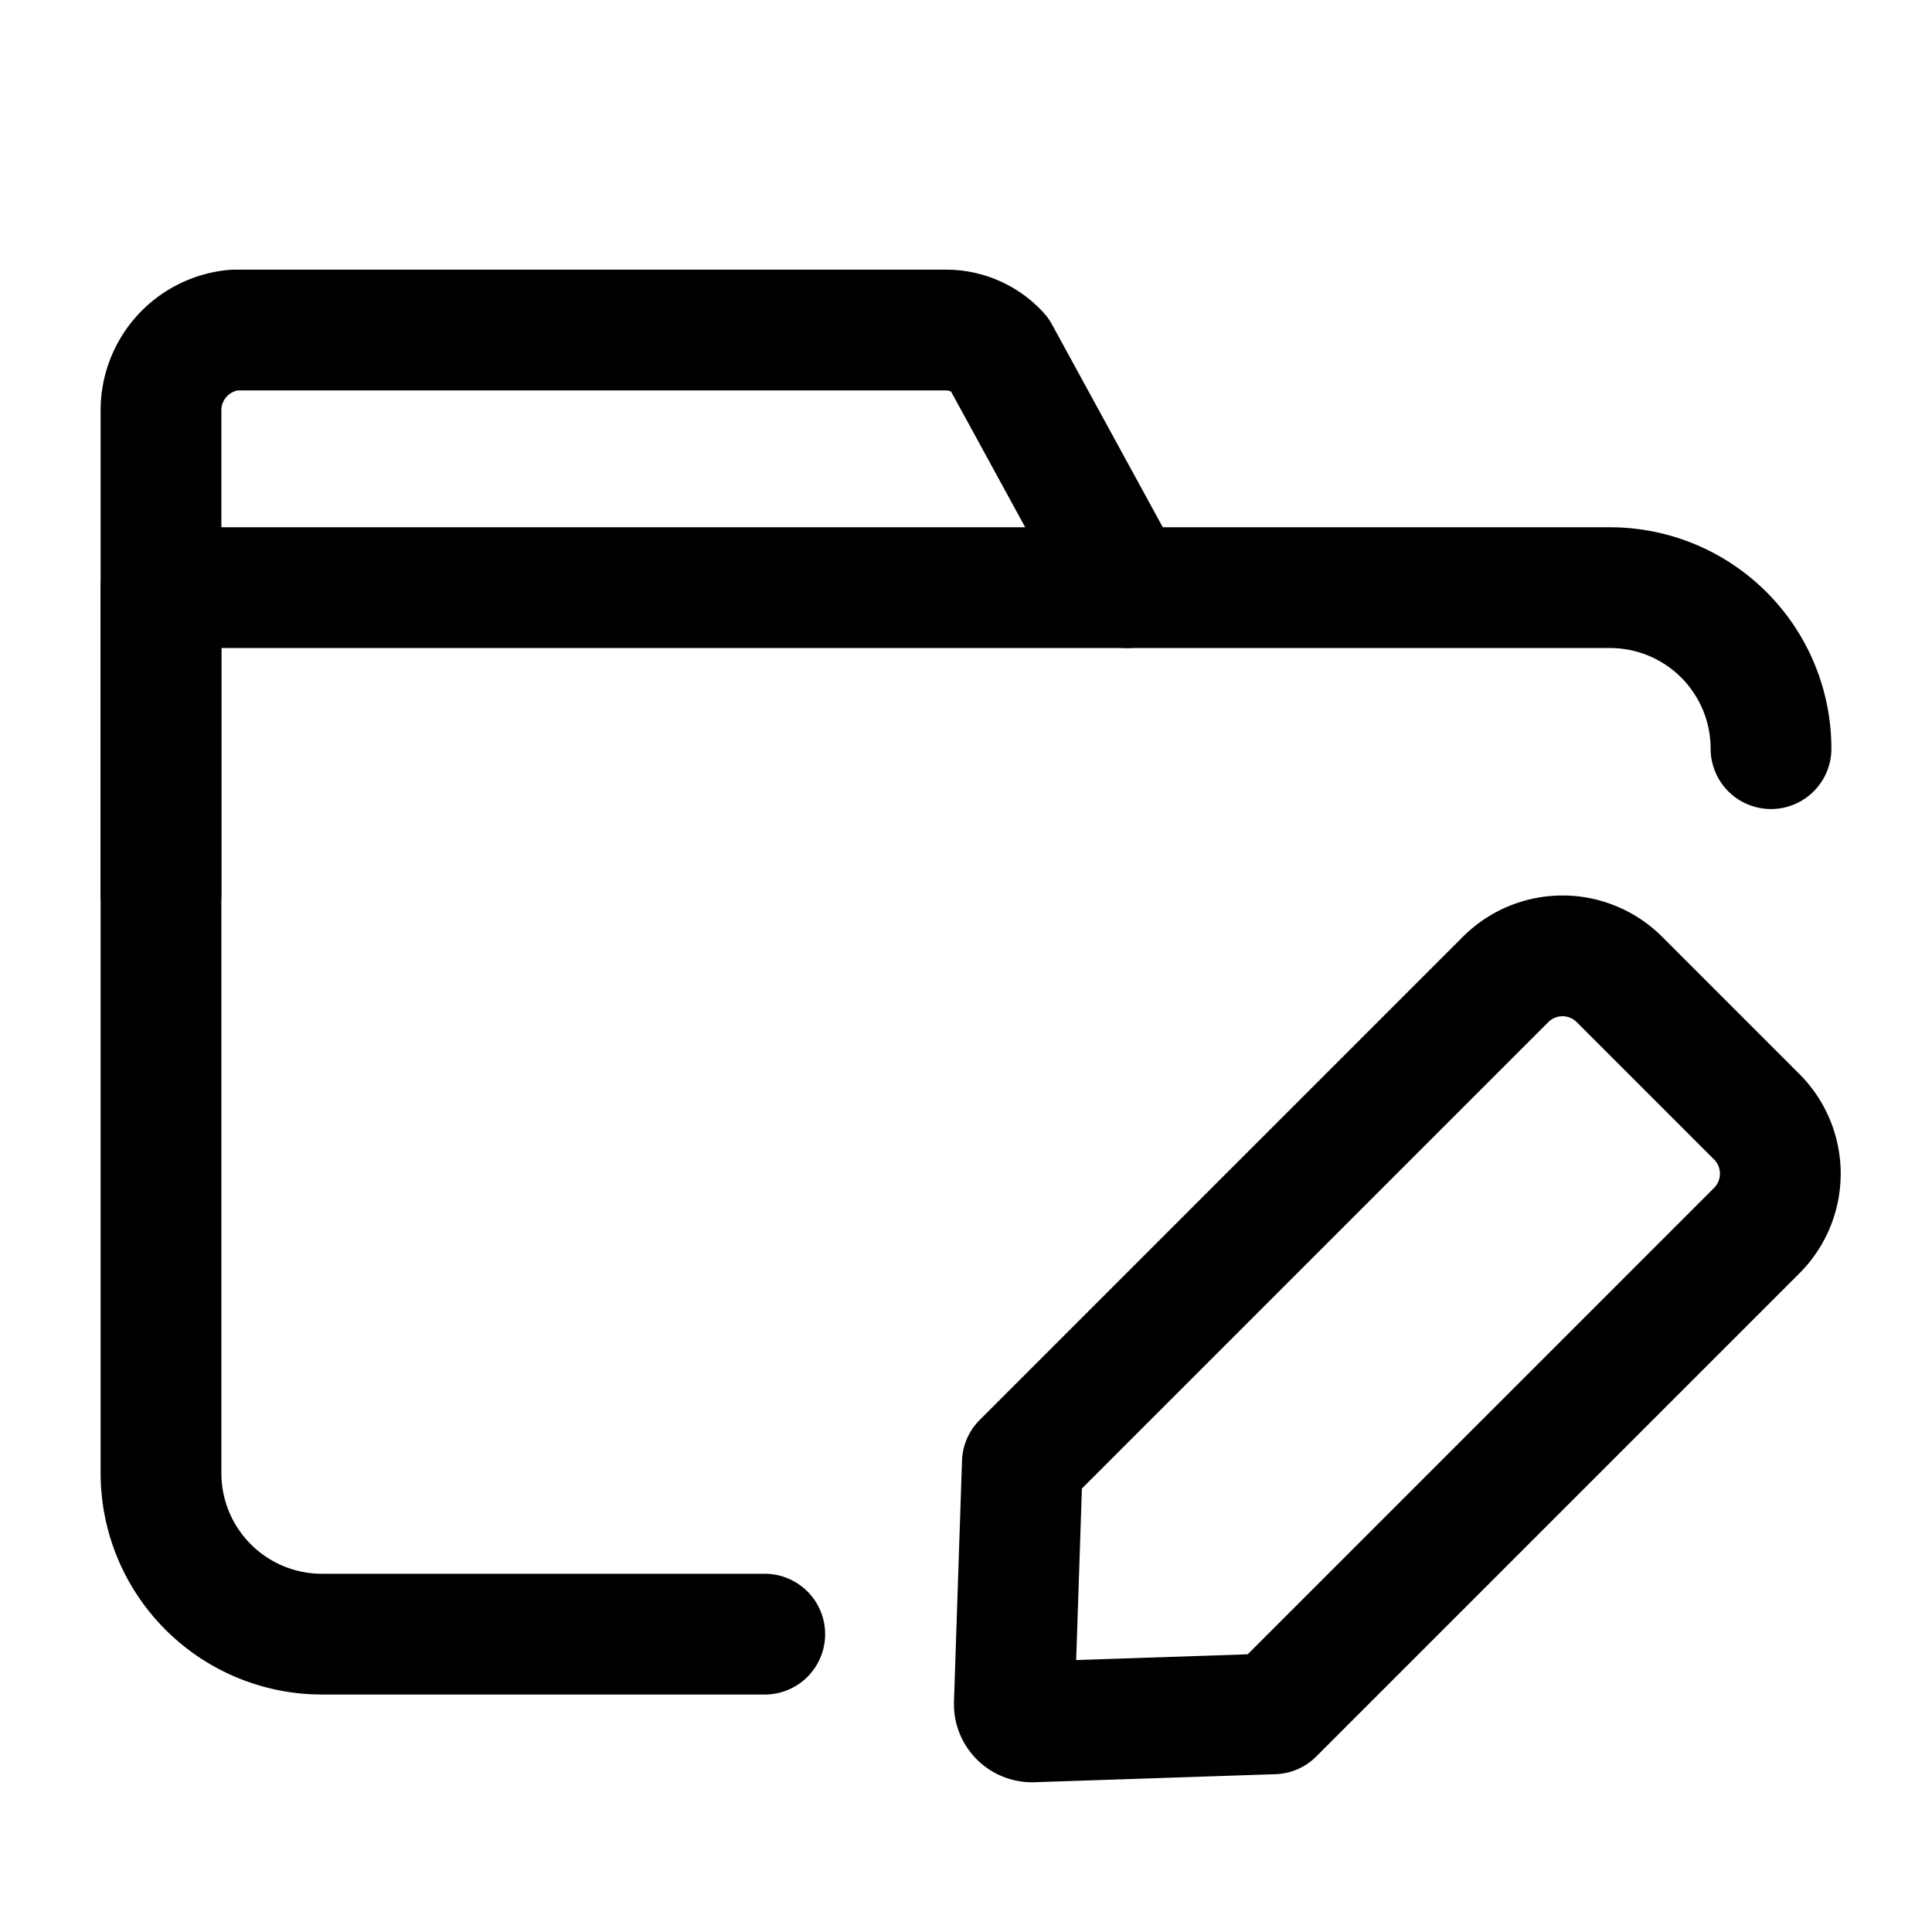
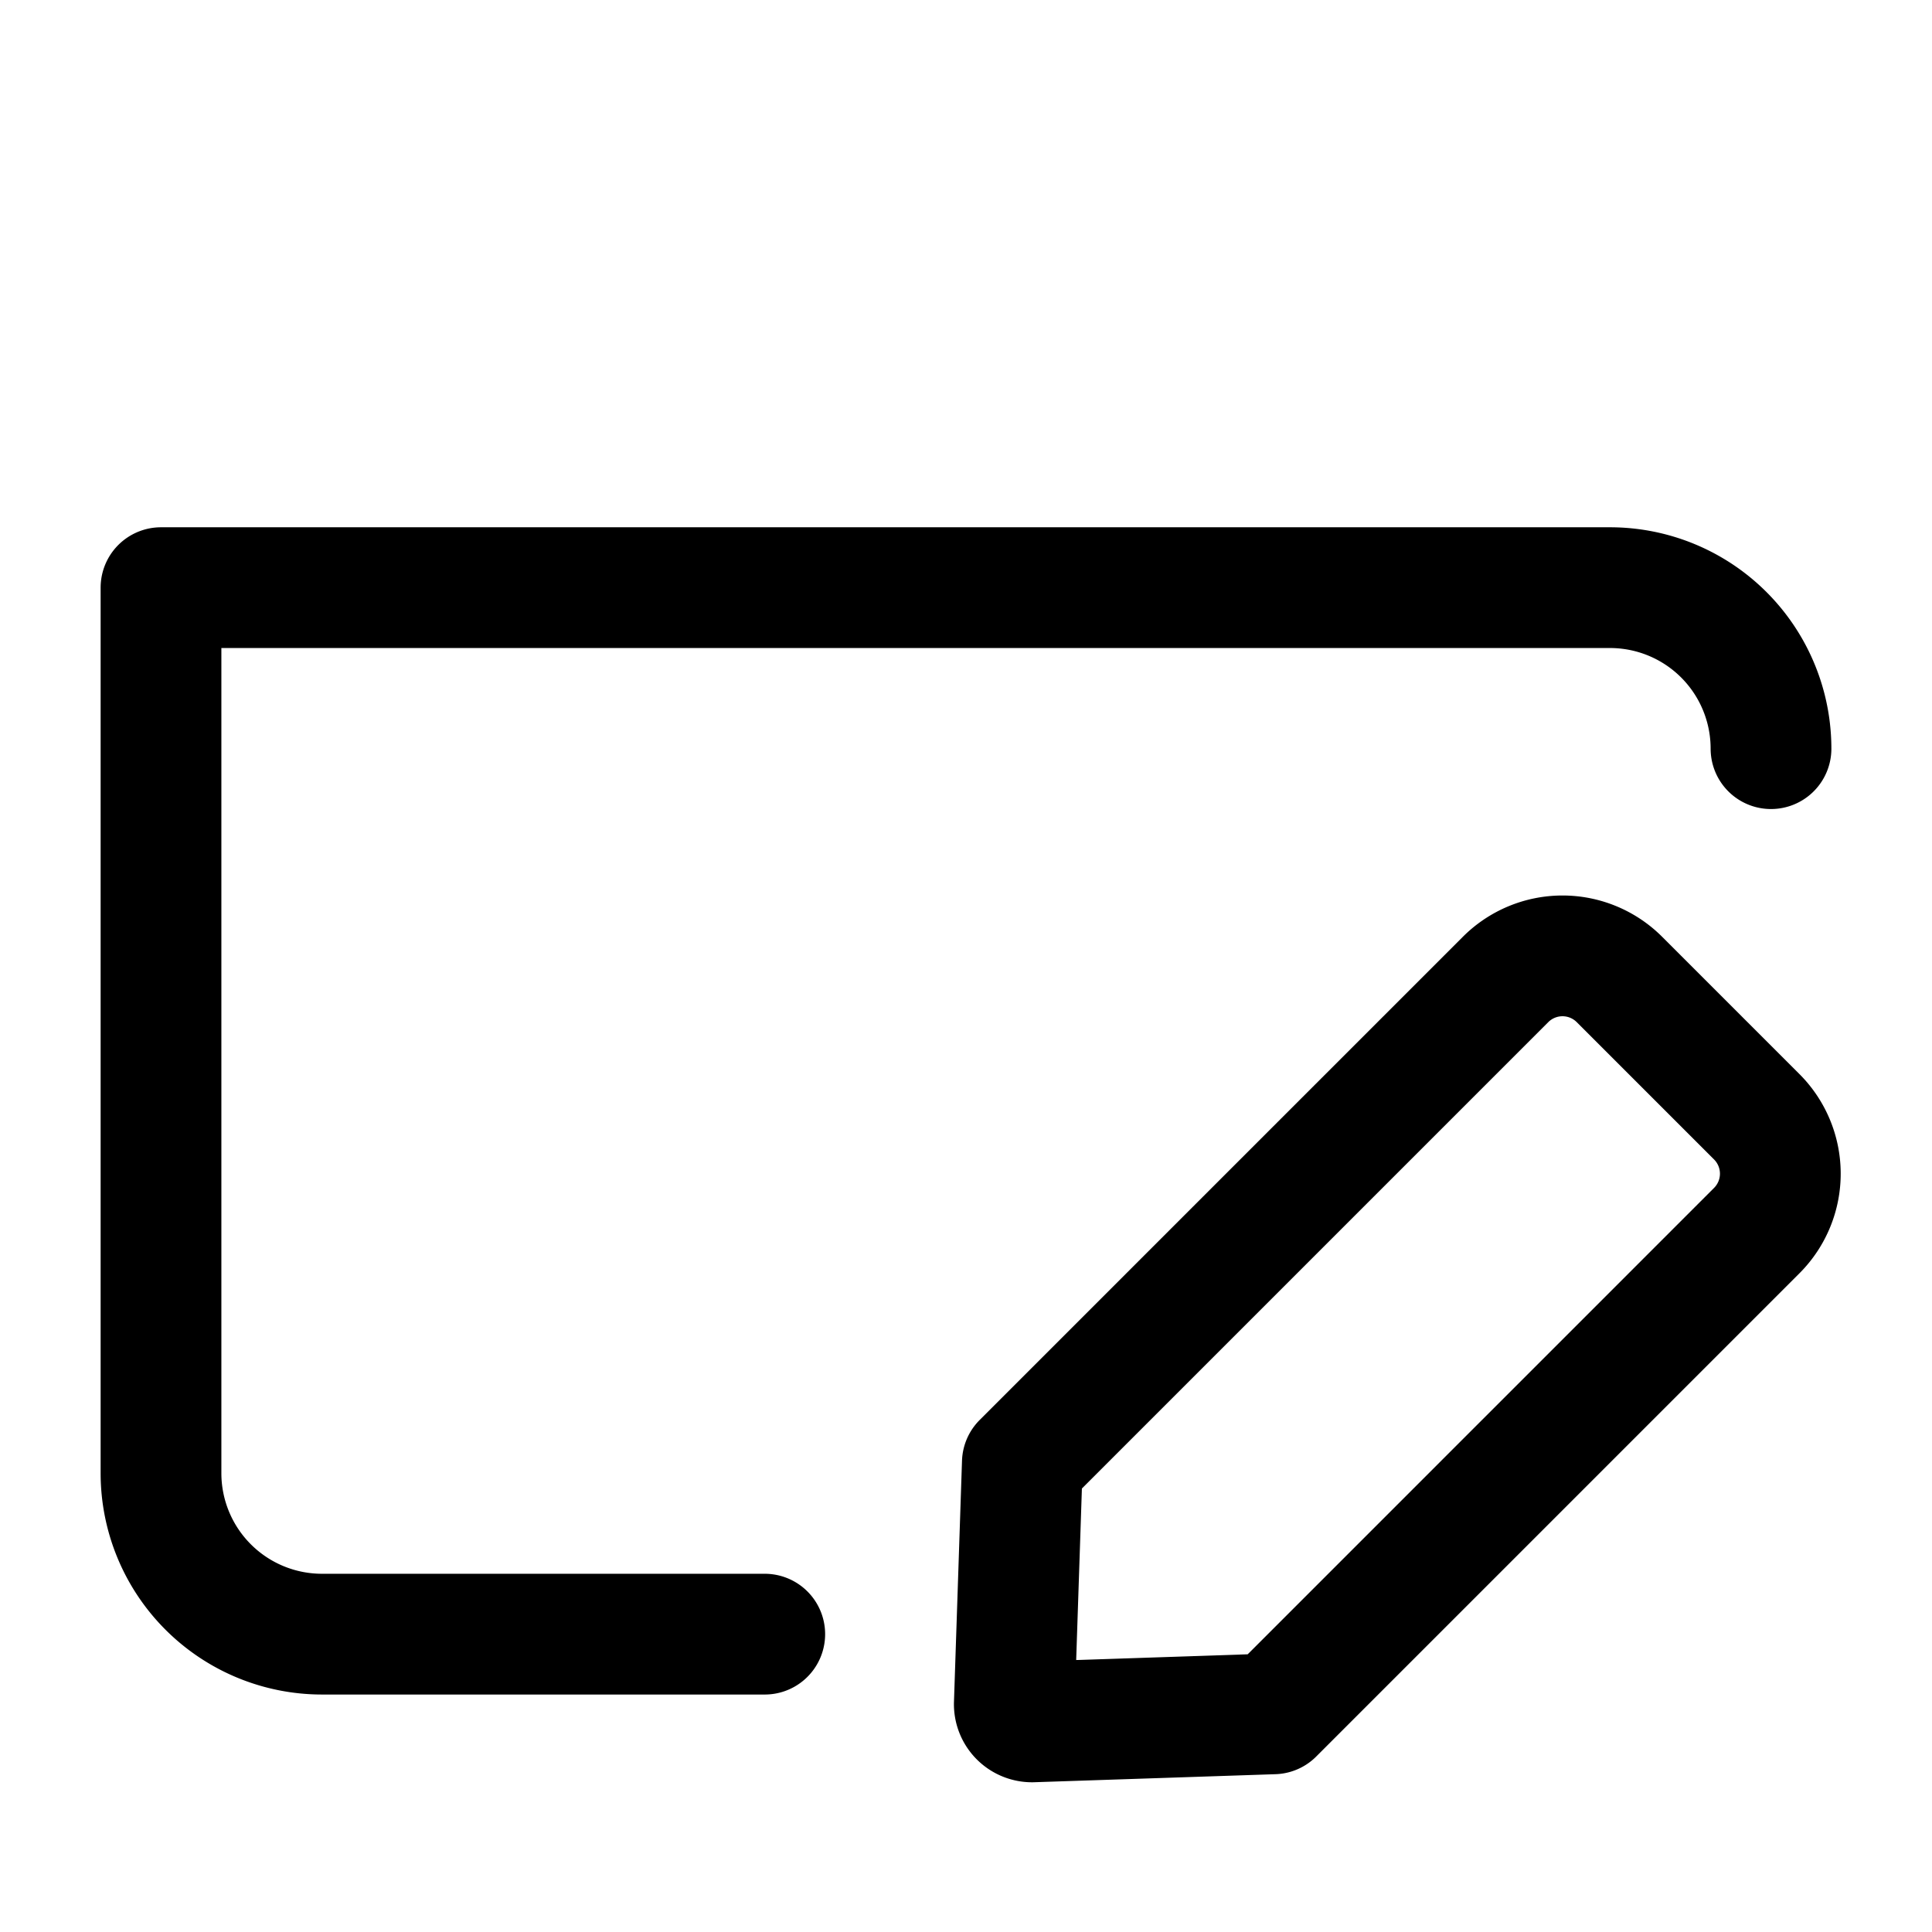
<svg xmlns="http://www.w3.org/2000/svg" width="800px" height="800px" viewBox="0 0 24 24">
  <defs>
    <style>.cls-1{fill:none;stroke:#000000;stroke-linecap:round;stroke-linejoin:round;stroke-width:1.5px;}</style>
  </defs>
  <g id="ic-folder-edit">
    <path class="cls-1" d="M9.5,20.3H4a2,2,0,0,1-2-2V7.3H20a2,2,0,0,1,2,2" />
-     <path class="cls-1" d="M2,11.1v-6a1,1,0,0,1,.91-1h8.86a.89.89,0,0,1,.64.29L14,7.3" />
    <path class="cls-1" d="M20.12,12.17a1,1,0,0,0-1.42,0l-6,6h0l-.1,3a.22.22,0,0,0,.22.22l3-.1h0l6-6a1,1,0,0,0,0-1.42Z" />
  </g>
</svg>